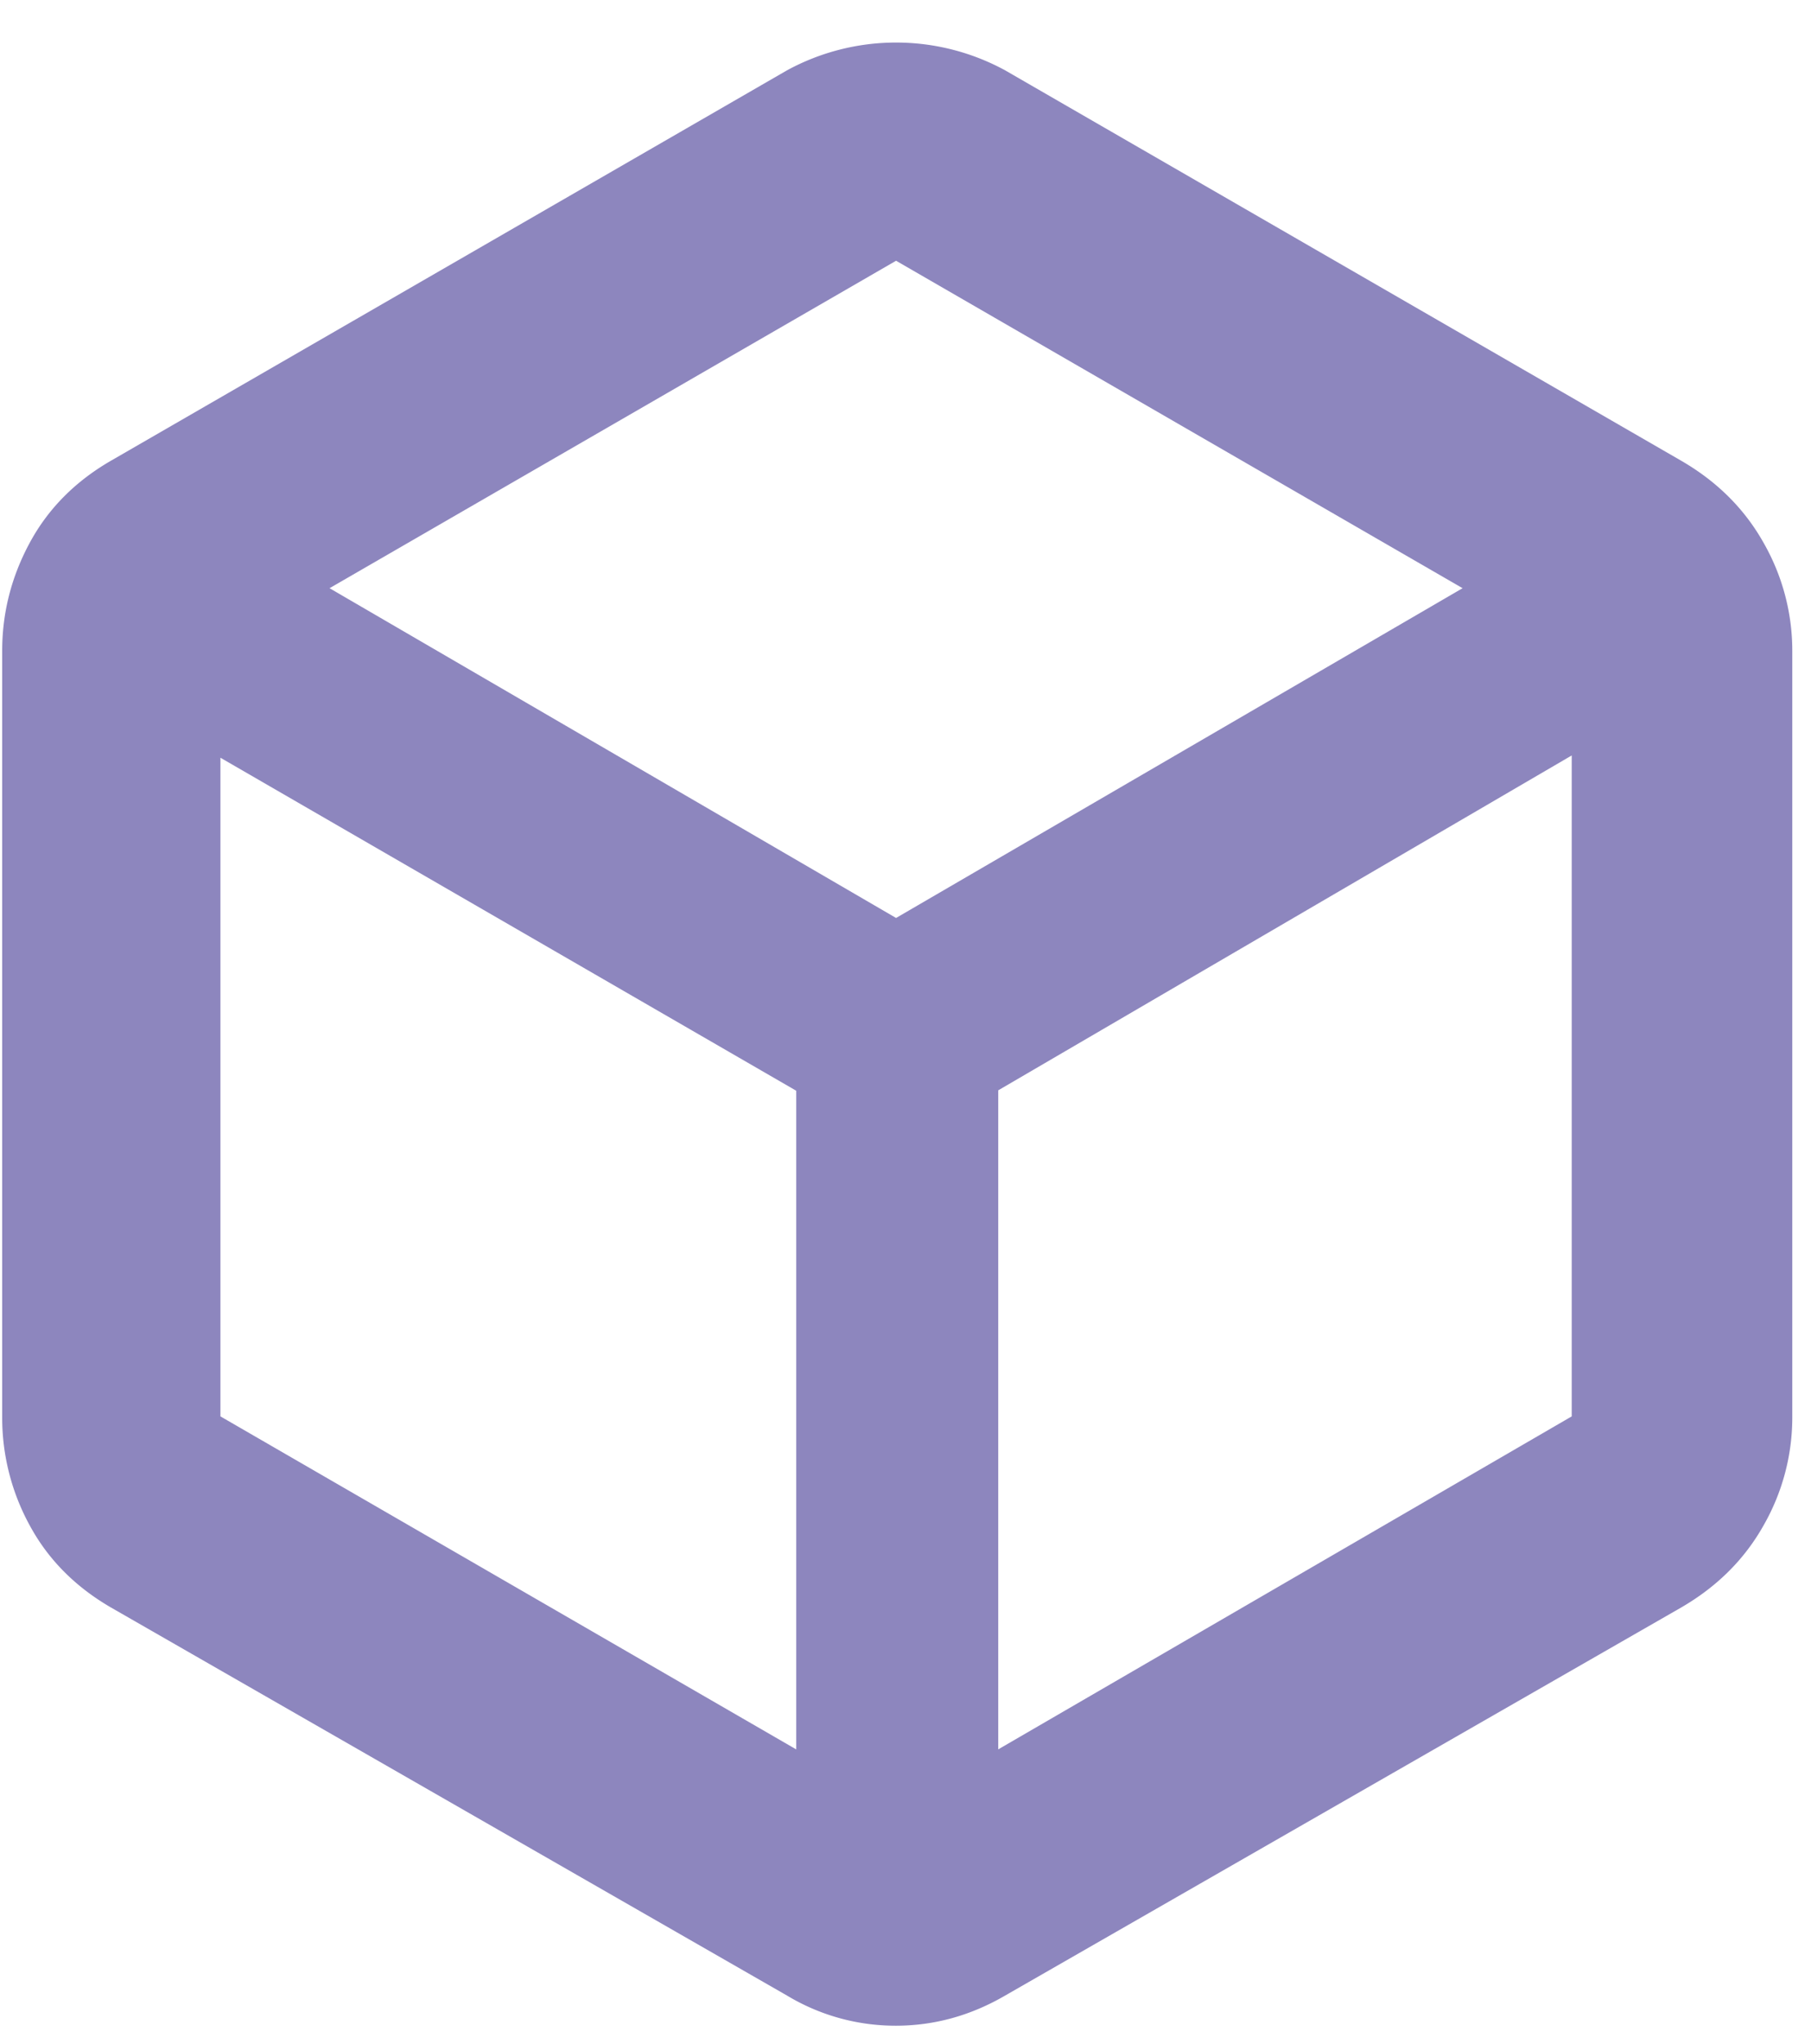
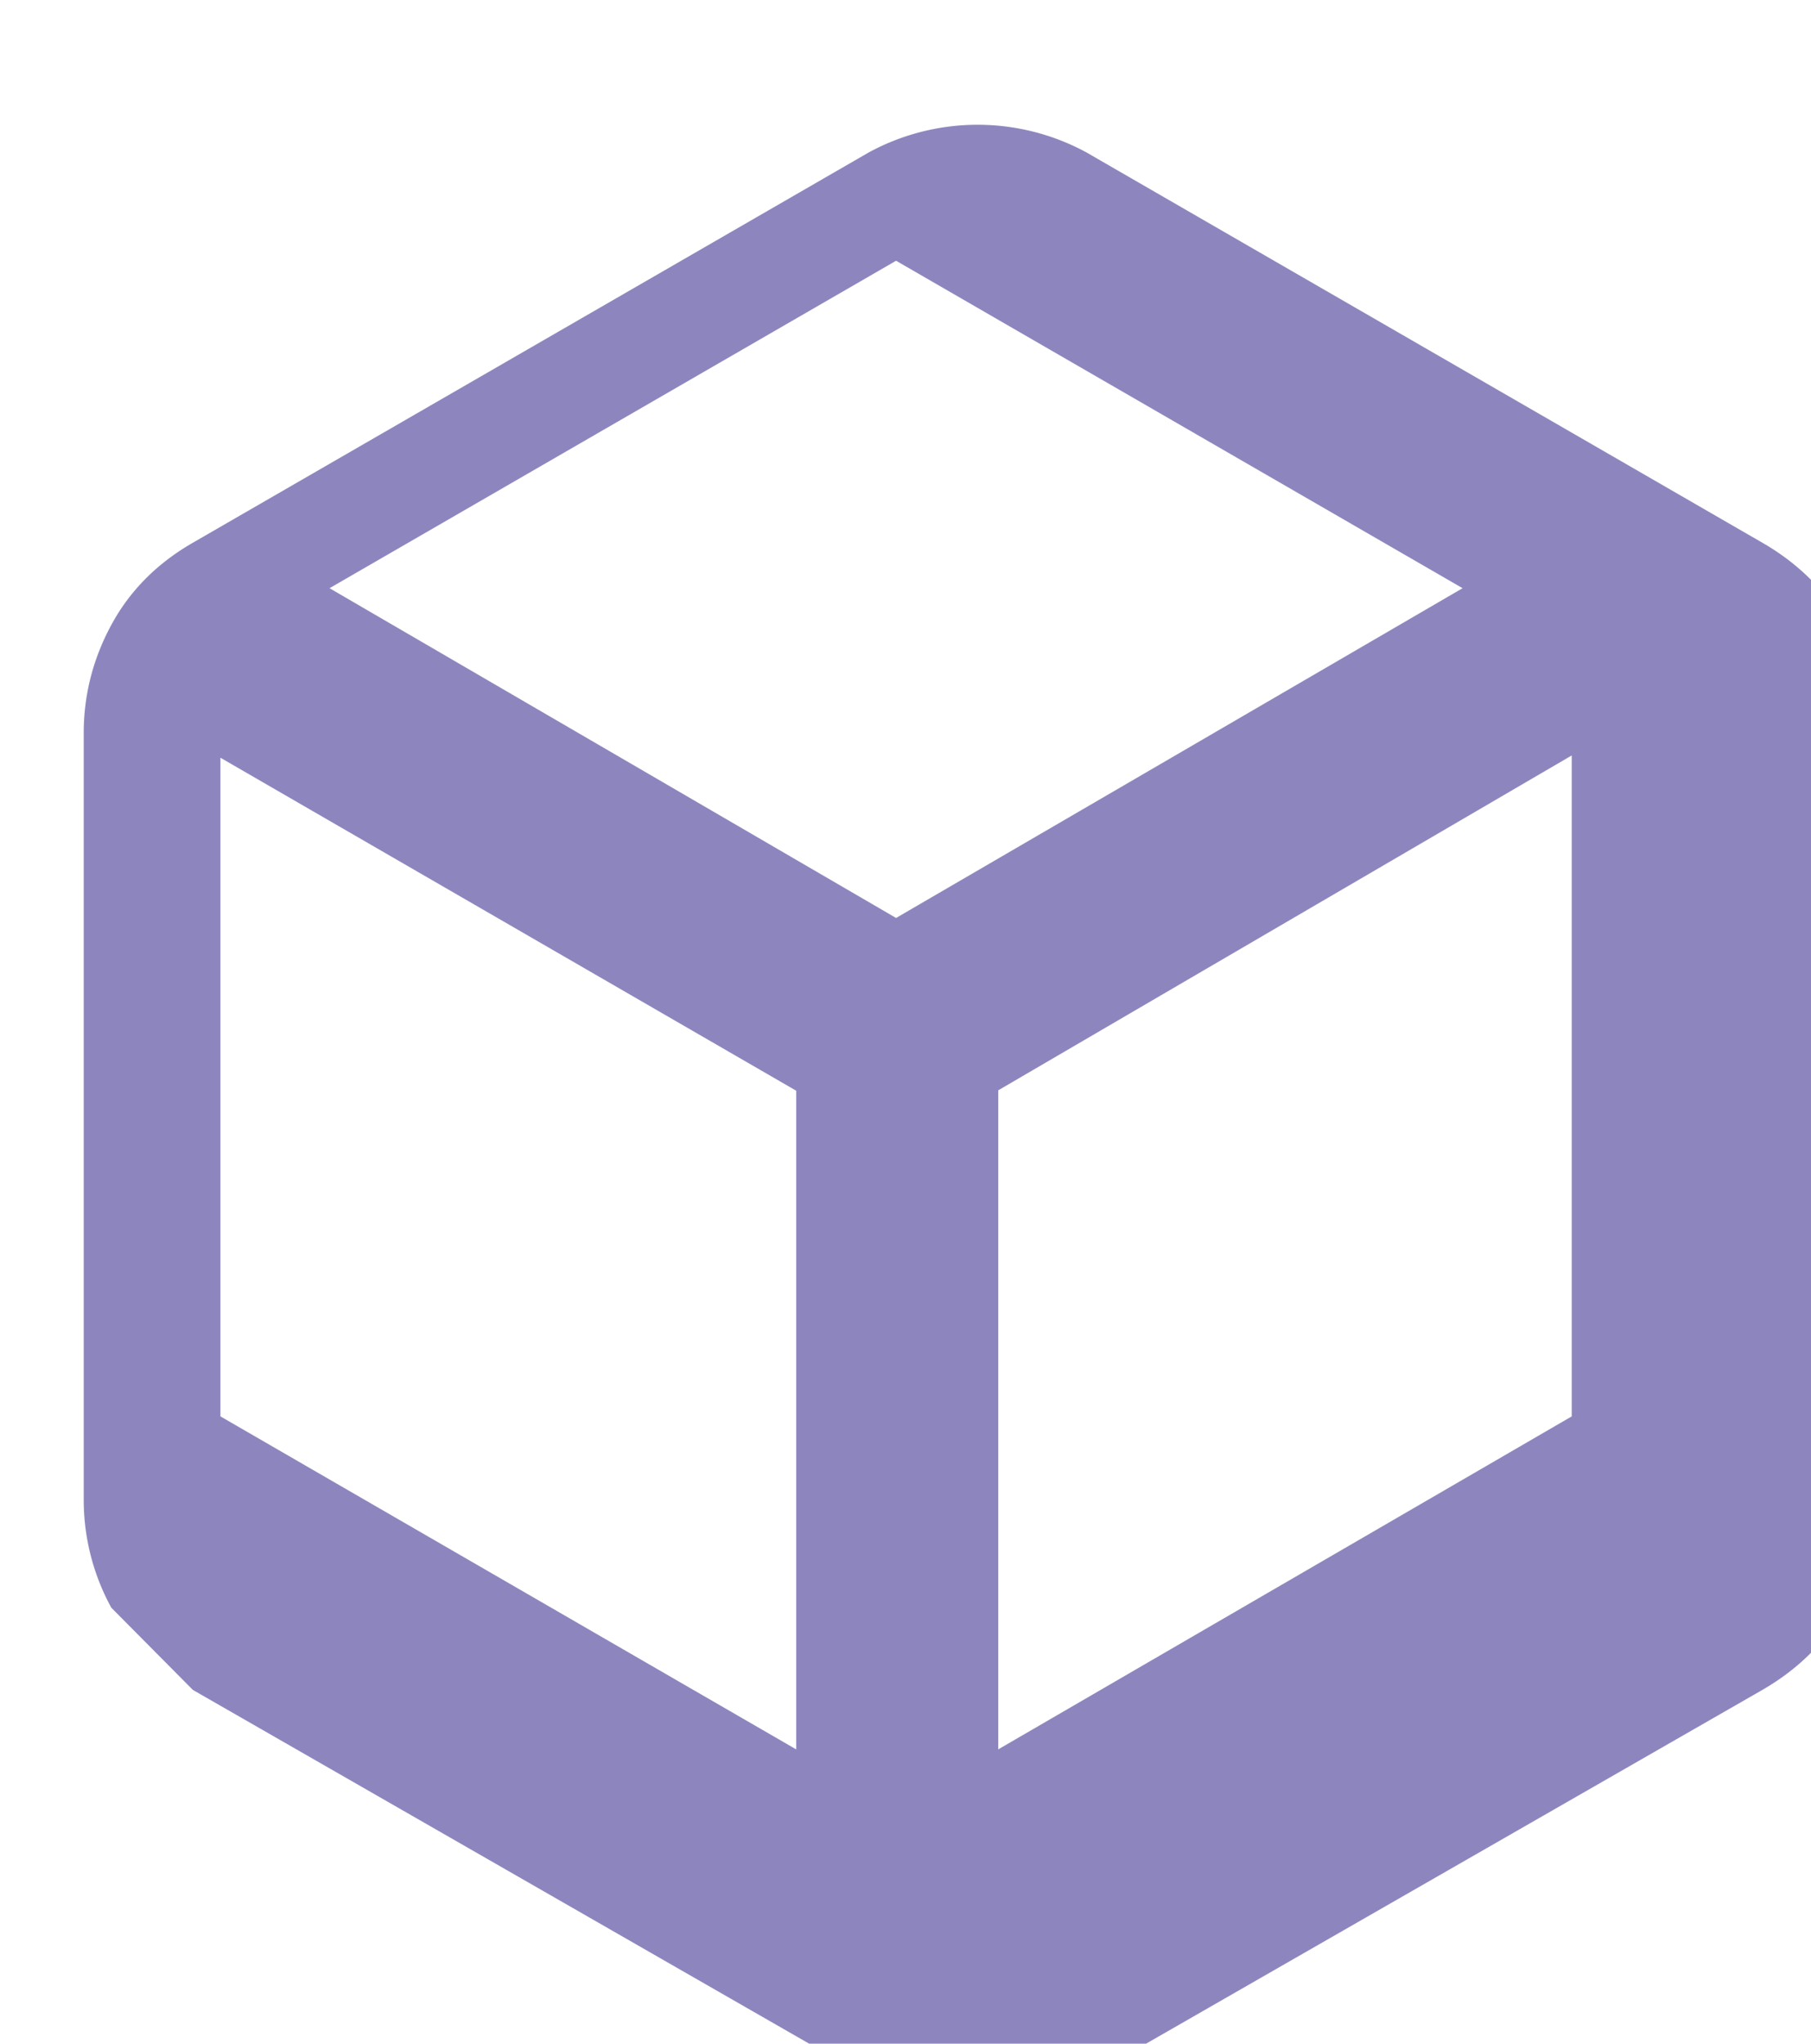
<svg xmlns="http://www.w3.org/2000/svg" width="39" height="44" fill="none">
-   <path fill="#8D86BE" d="M17.147 37.664v-14.18l-12.4-7.17v14.181l12.4 7.17Zm4.35 0 12.35-7.169v-14.23l-12.35 7.21v14.19Zm-2.2-17.9 12.2-7.1-12.2-7.05-12.2 7.05 12.2 7.1Zm-16.9 14.85c-.775-.448-1.36-1.038-1.756-1.77a4.83 4.83 0 0 1-.594-2.33v-16.5c0-.82.198-1.596.594-2.329.396-.733.98-1.323 1.756-1.77l14.55-8.4a4.91 4.91 0 0 1 4.7 0l14.55 8.4c.775.447 1.369 1.037 1.781 1.77a4.68 4.68 0 0 1 .619 2.33v16.5a4.68 4.68 0 0 1-.619 2.328c-.412.733-1.006 1.323-1.781 1.771l-14.55 8.35c-.744.433-1.53.65-2.358.65a4.53 4.53 0 0 1-2.342-.65l-14.55-8.35Z" />
+   <path fill="#8D86BE" d="M17.147 37.664v-14.18l-12.4-7.17v14.181l12.4 7.17Zm4.35 0 12.35-7.169v-14.23l-12.35 7.21v14.19Zm-2.2-17.9 12.2-7.1-12.2-7.05-12.2 7.05 12.2 7.1Zm-16.9 14.85a4.83 4.83 0 0 1-.594-2.33v-16.5c0-.82.198-1.596.594-2.329.396-.733.98-1.323 1.756-1.77l14.55-8.4a4.91 4.91 0 0 1 4.7 0l14.55 8.4c.775.447 1.369 1.037 1.781 1.77a4.68 4.68 0 0 1 .619 2.33v16.5a4.68 4.68 0 0 1-.619 2.328c-.412.733-1.006 1.323-1.781 1.771l-14.55 8.35c-.744.433-1.53.65-2.358.65a4.53 4.53 0 0 1-2.342-.65l-14.55-8.35Z" />
</svg>